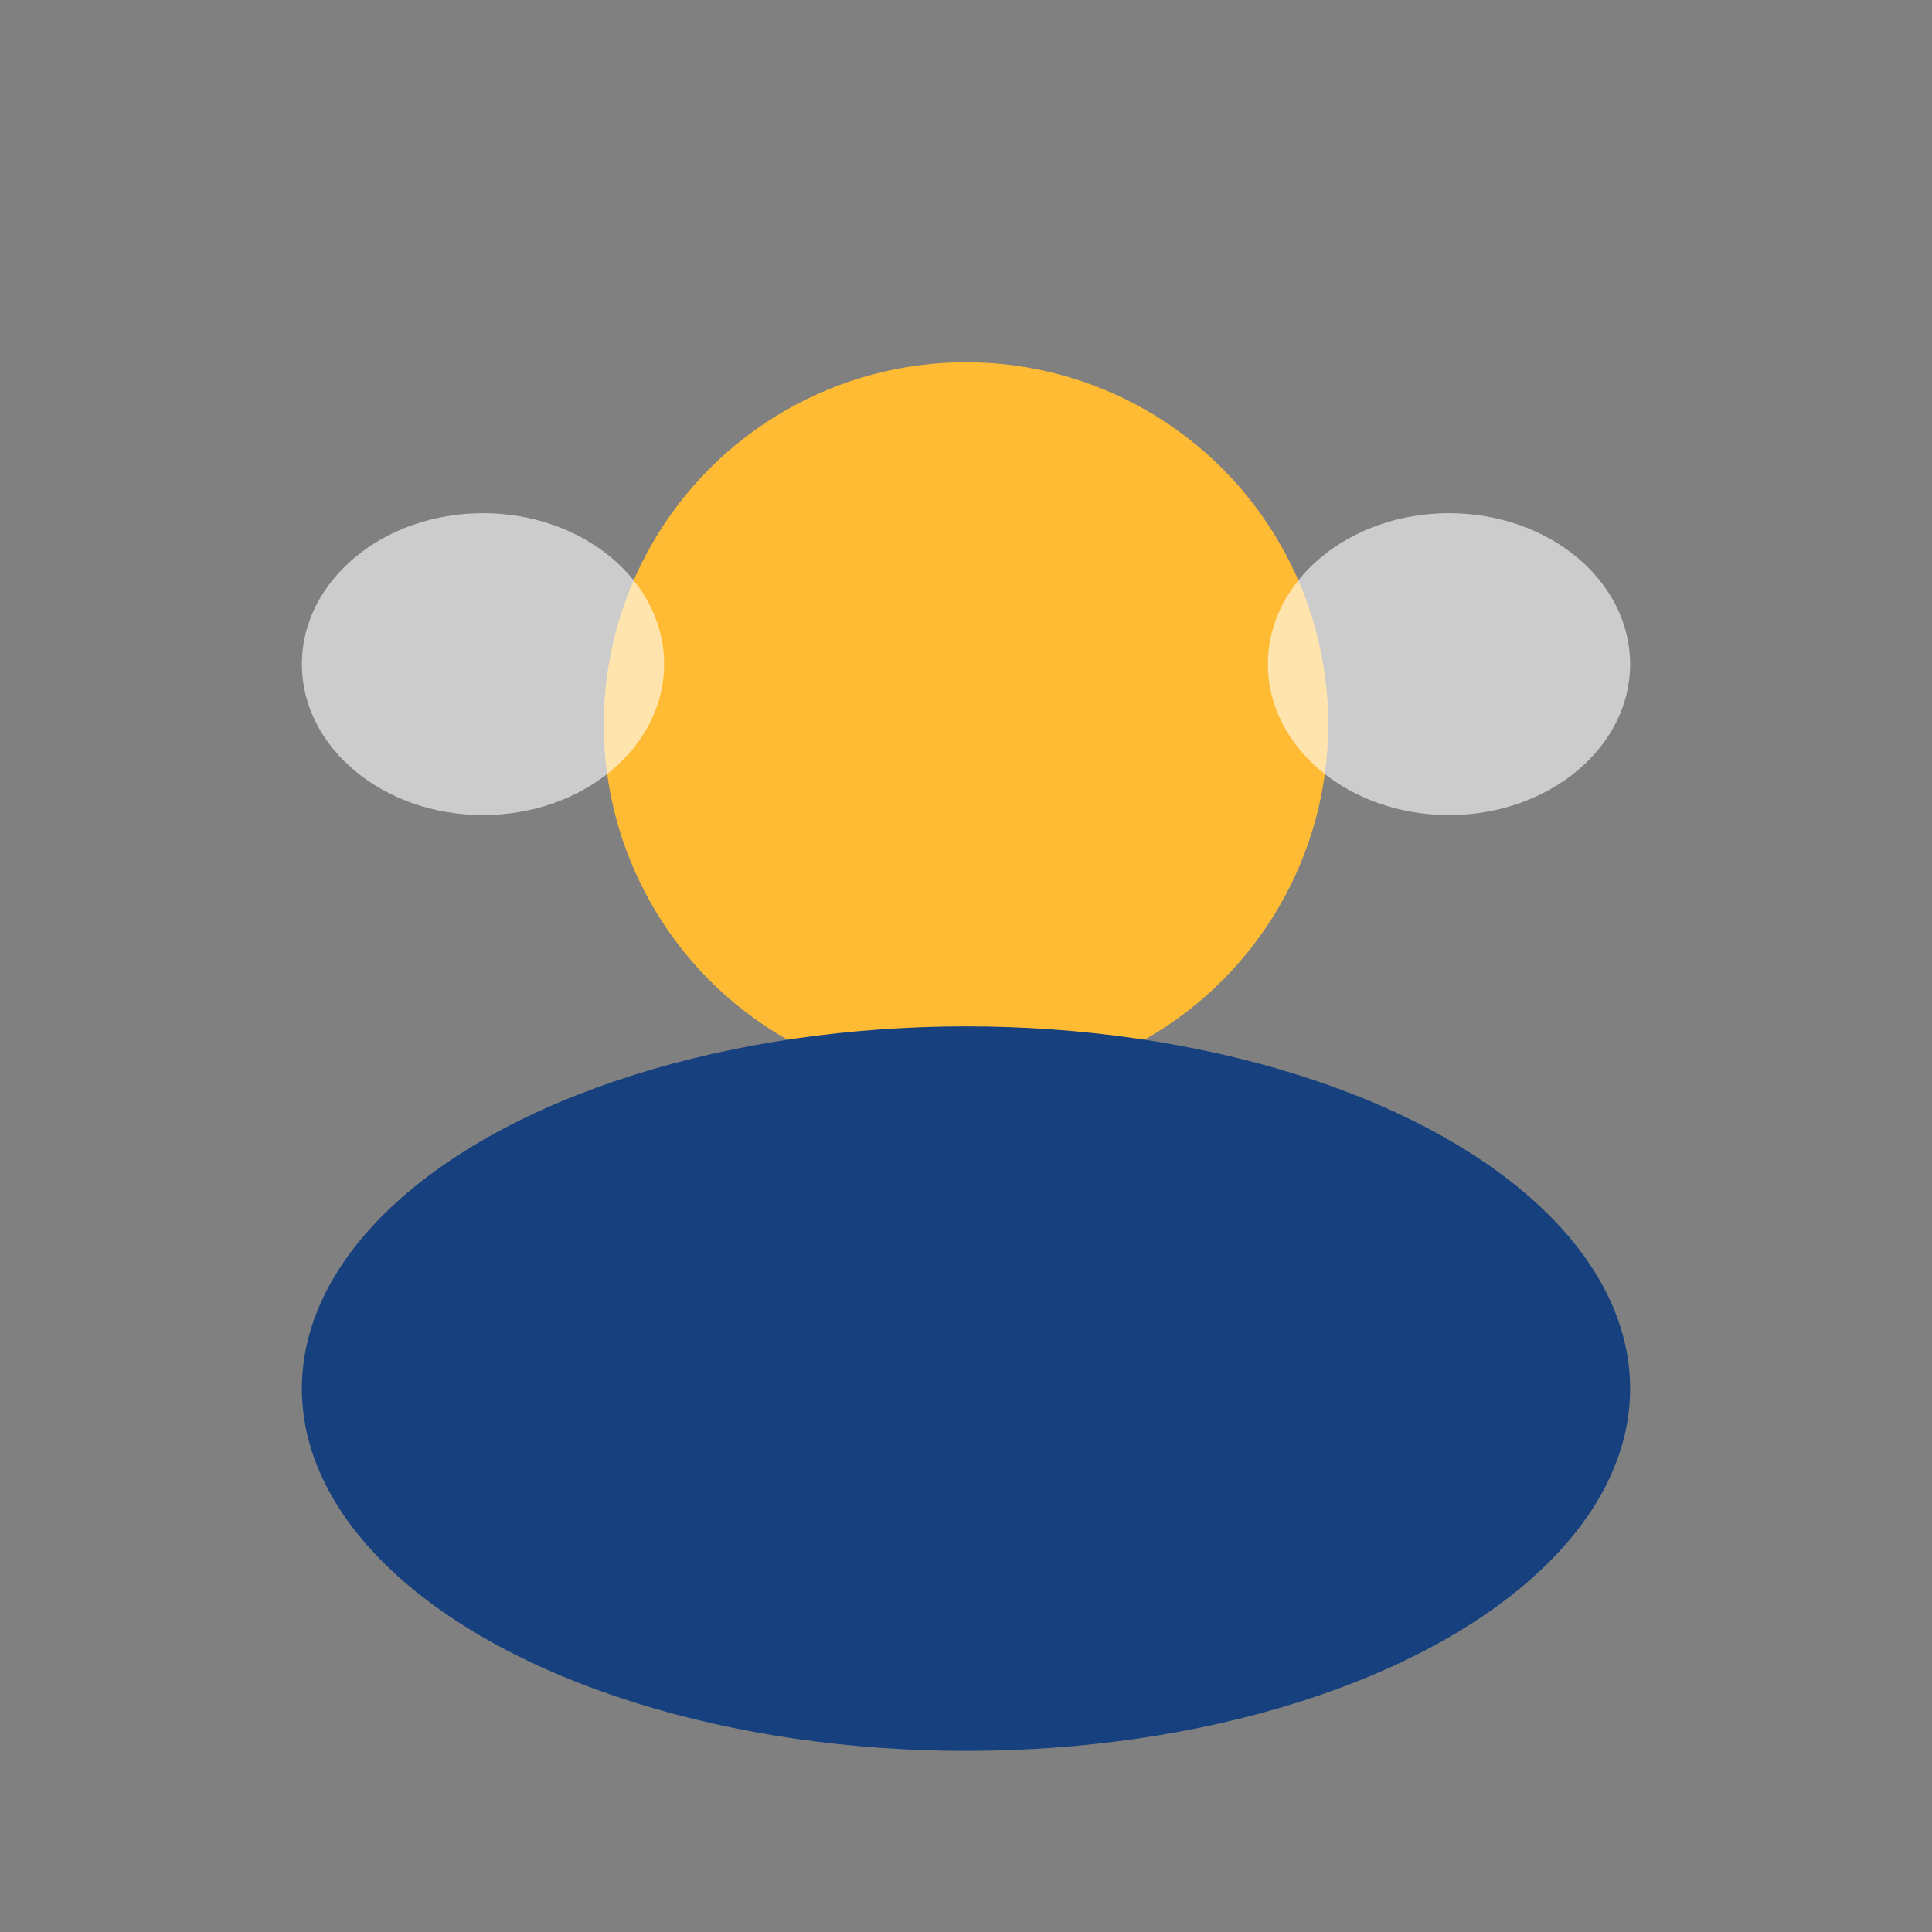
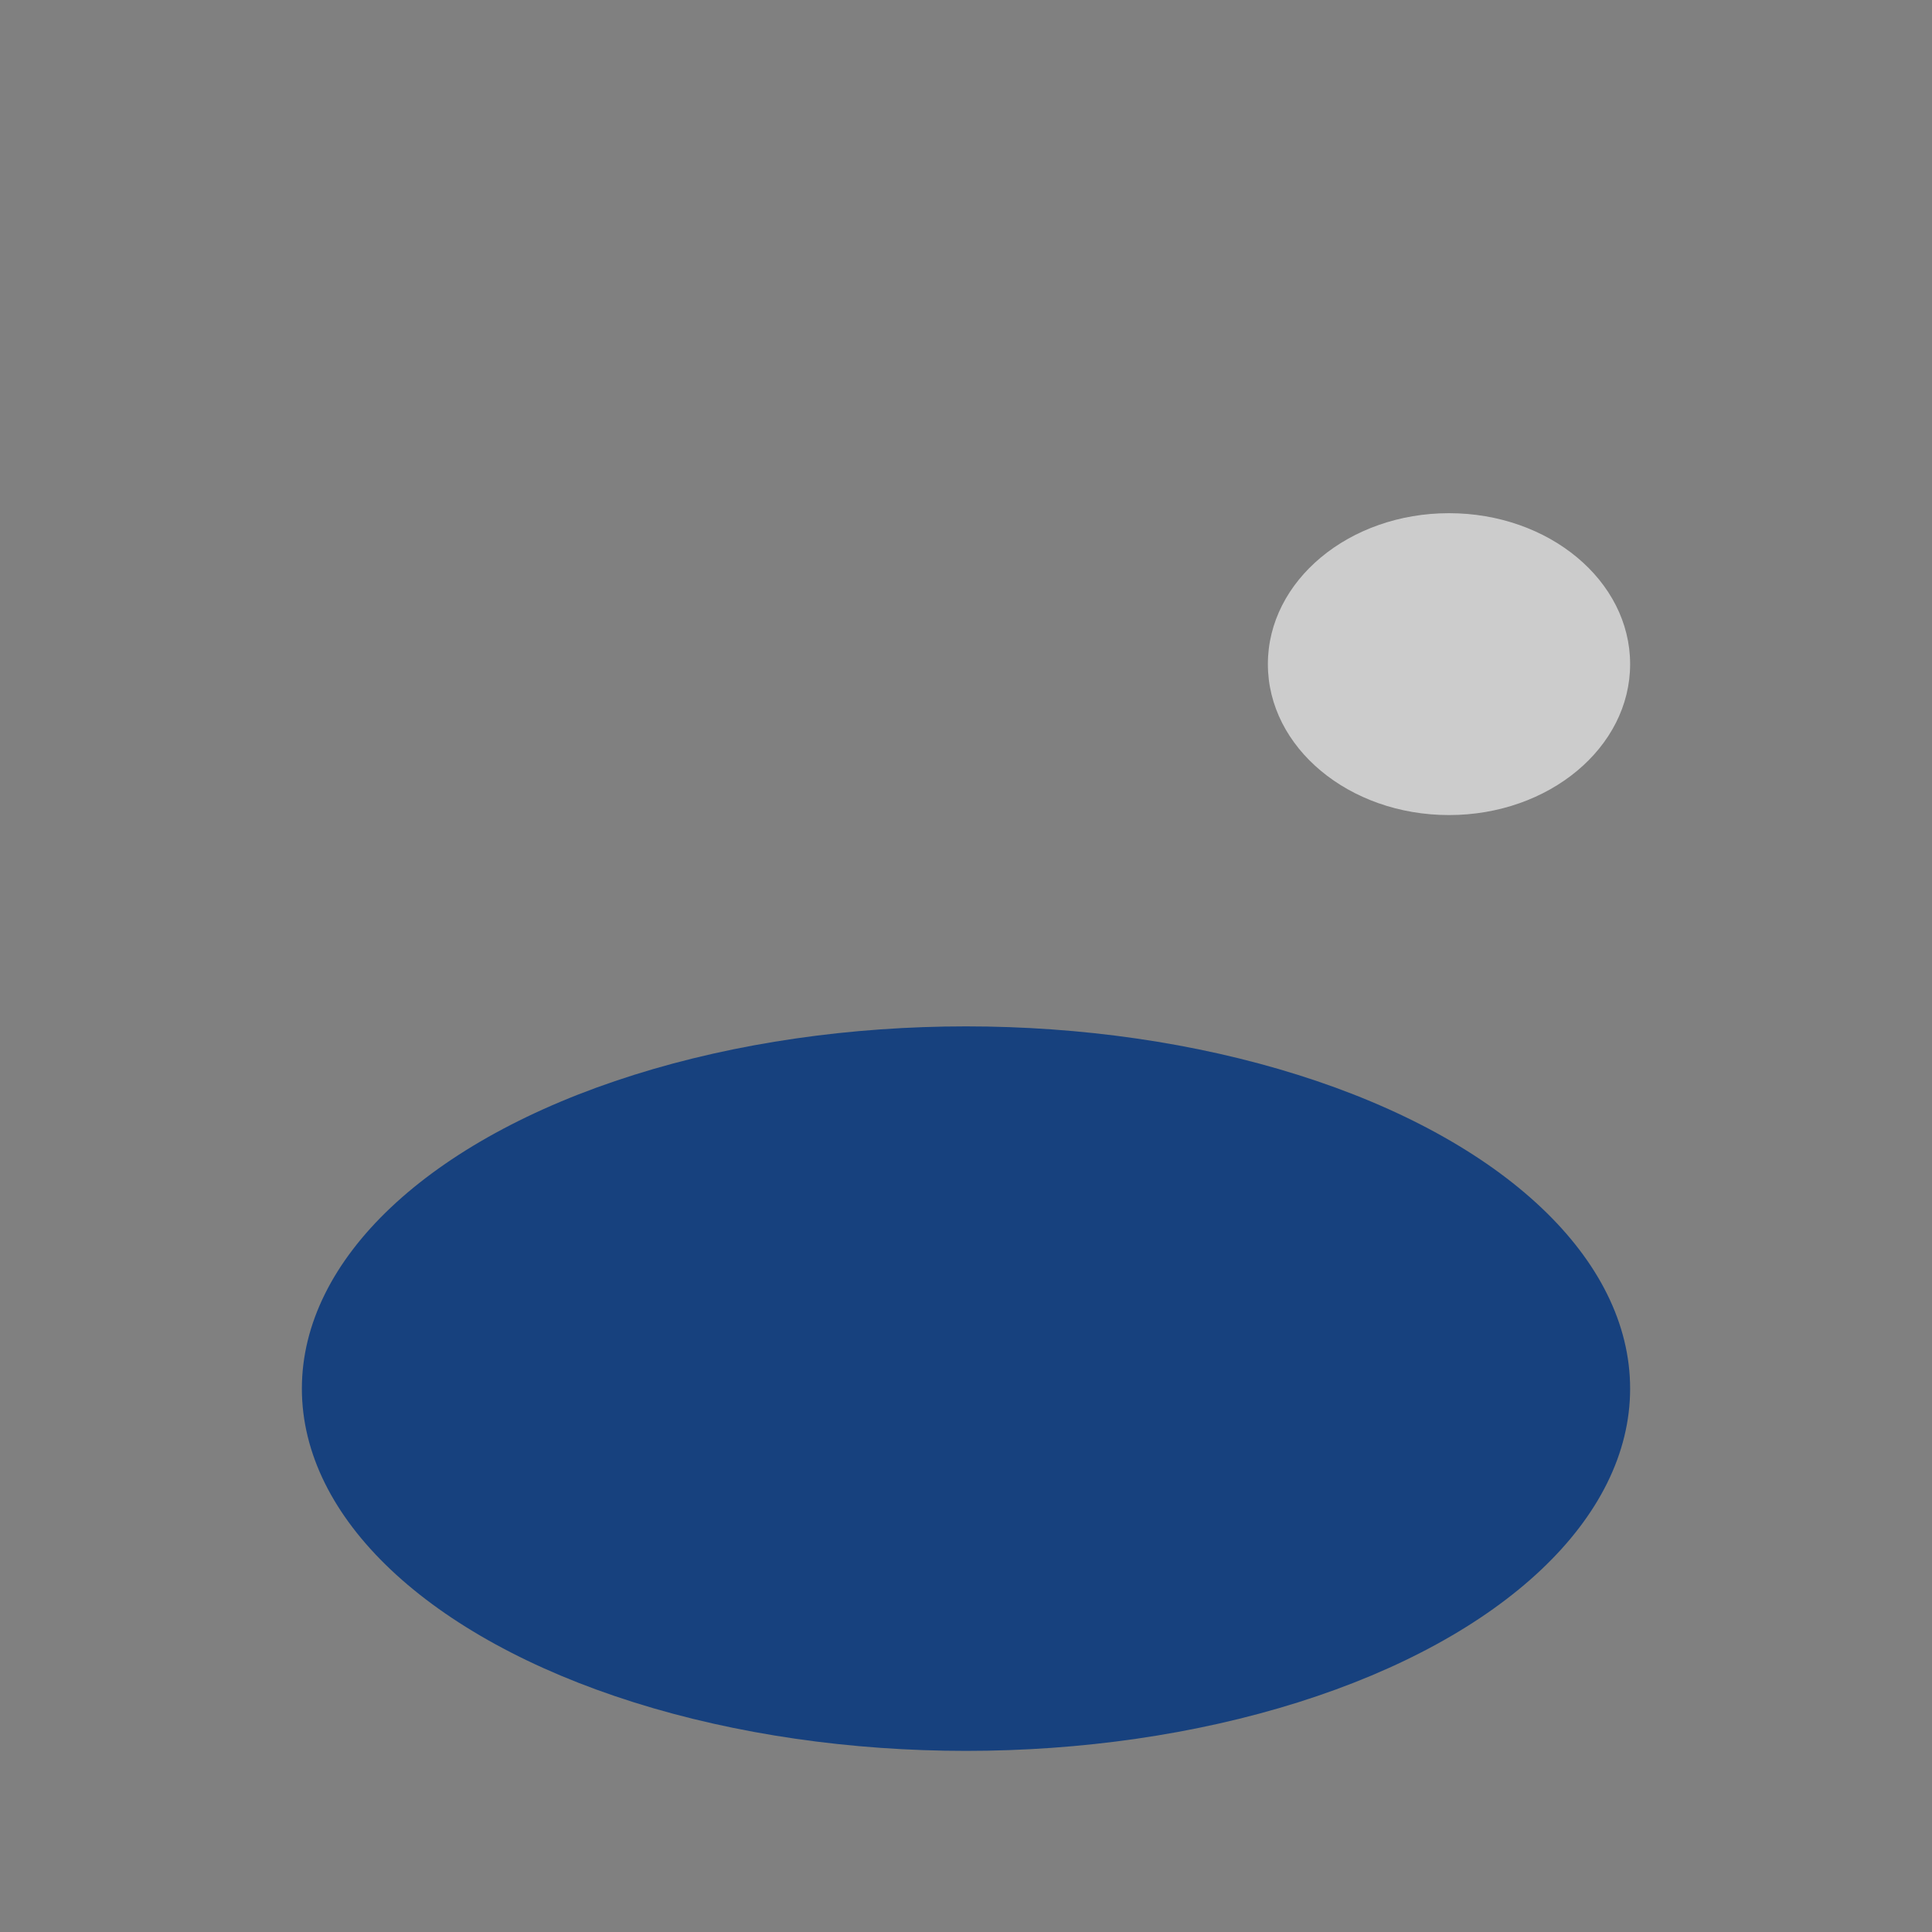
<svg xmlns="http://www.w3.org/2000/svg" width="32" height="32" viewBox="0 0 32 32">
  <rect x="0" y="0" width="32" height="32" fill="#808080" stroke="none" />
-   <circle cx="16" cy="12" r="6" fill="#FFBB33" />
  <ellipse cx="16" cy="23" rx="11" ry="6" fill="#17417E" />
-   <ellipse cx="8" cy="11" rx="3" ry="2.5" fill="#FFFFFF" opacity=".6" />
  <ellipse cx="24" cy="11" rx="3" ry="2.5" fill="#FFFFFF" opacity=".6" />
</svg>